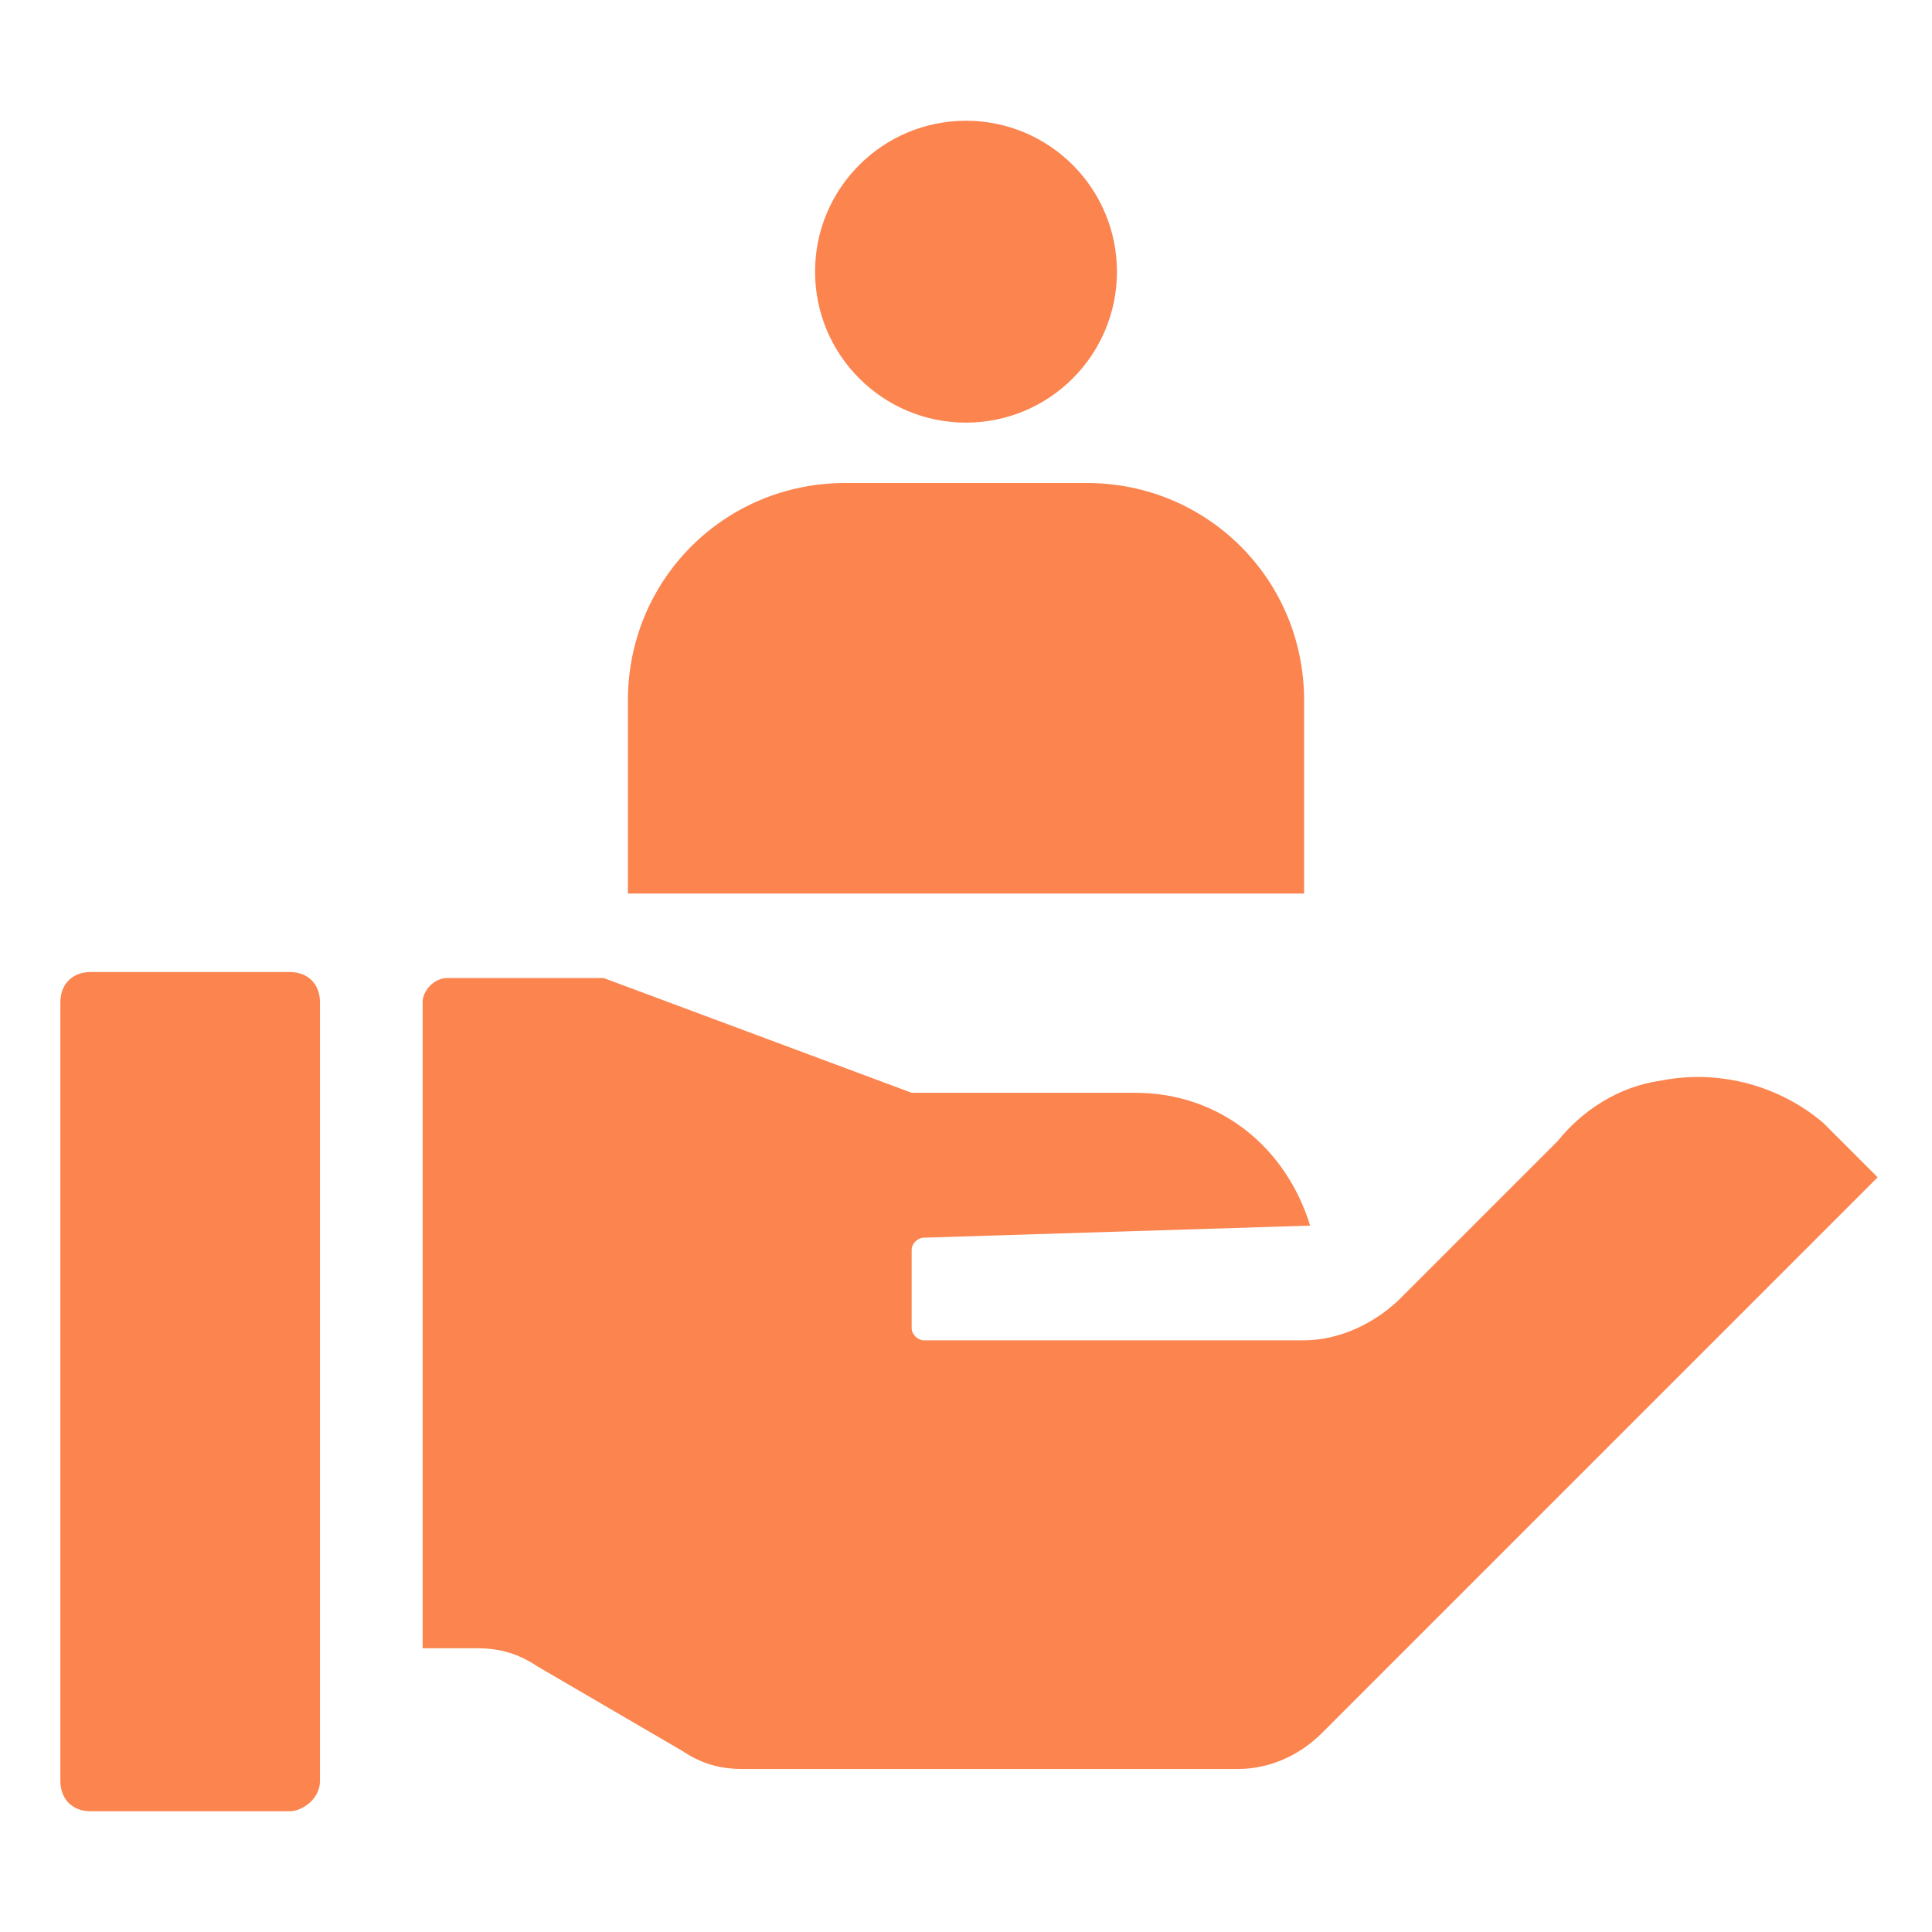
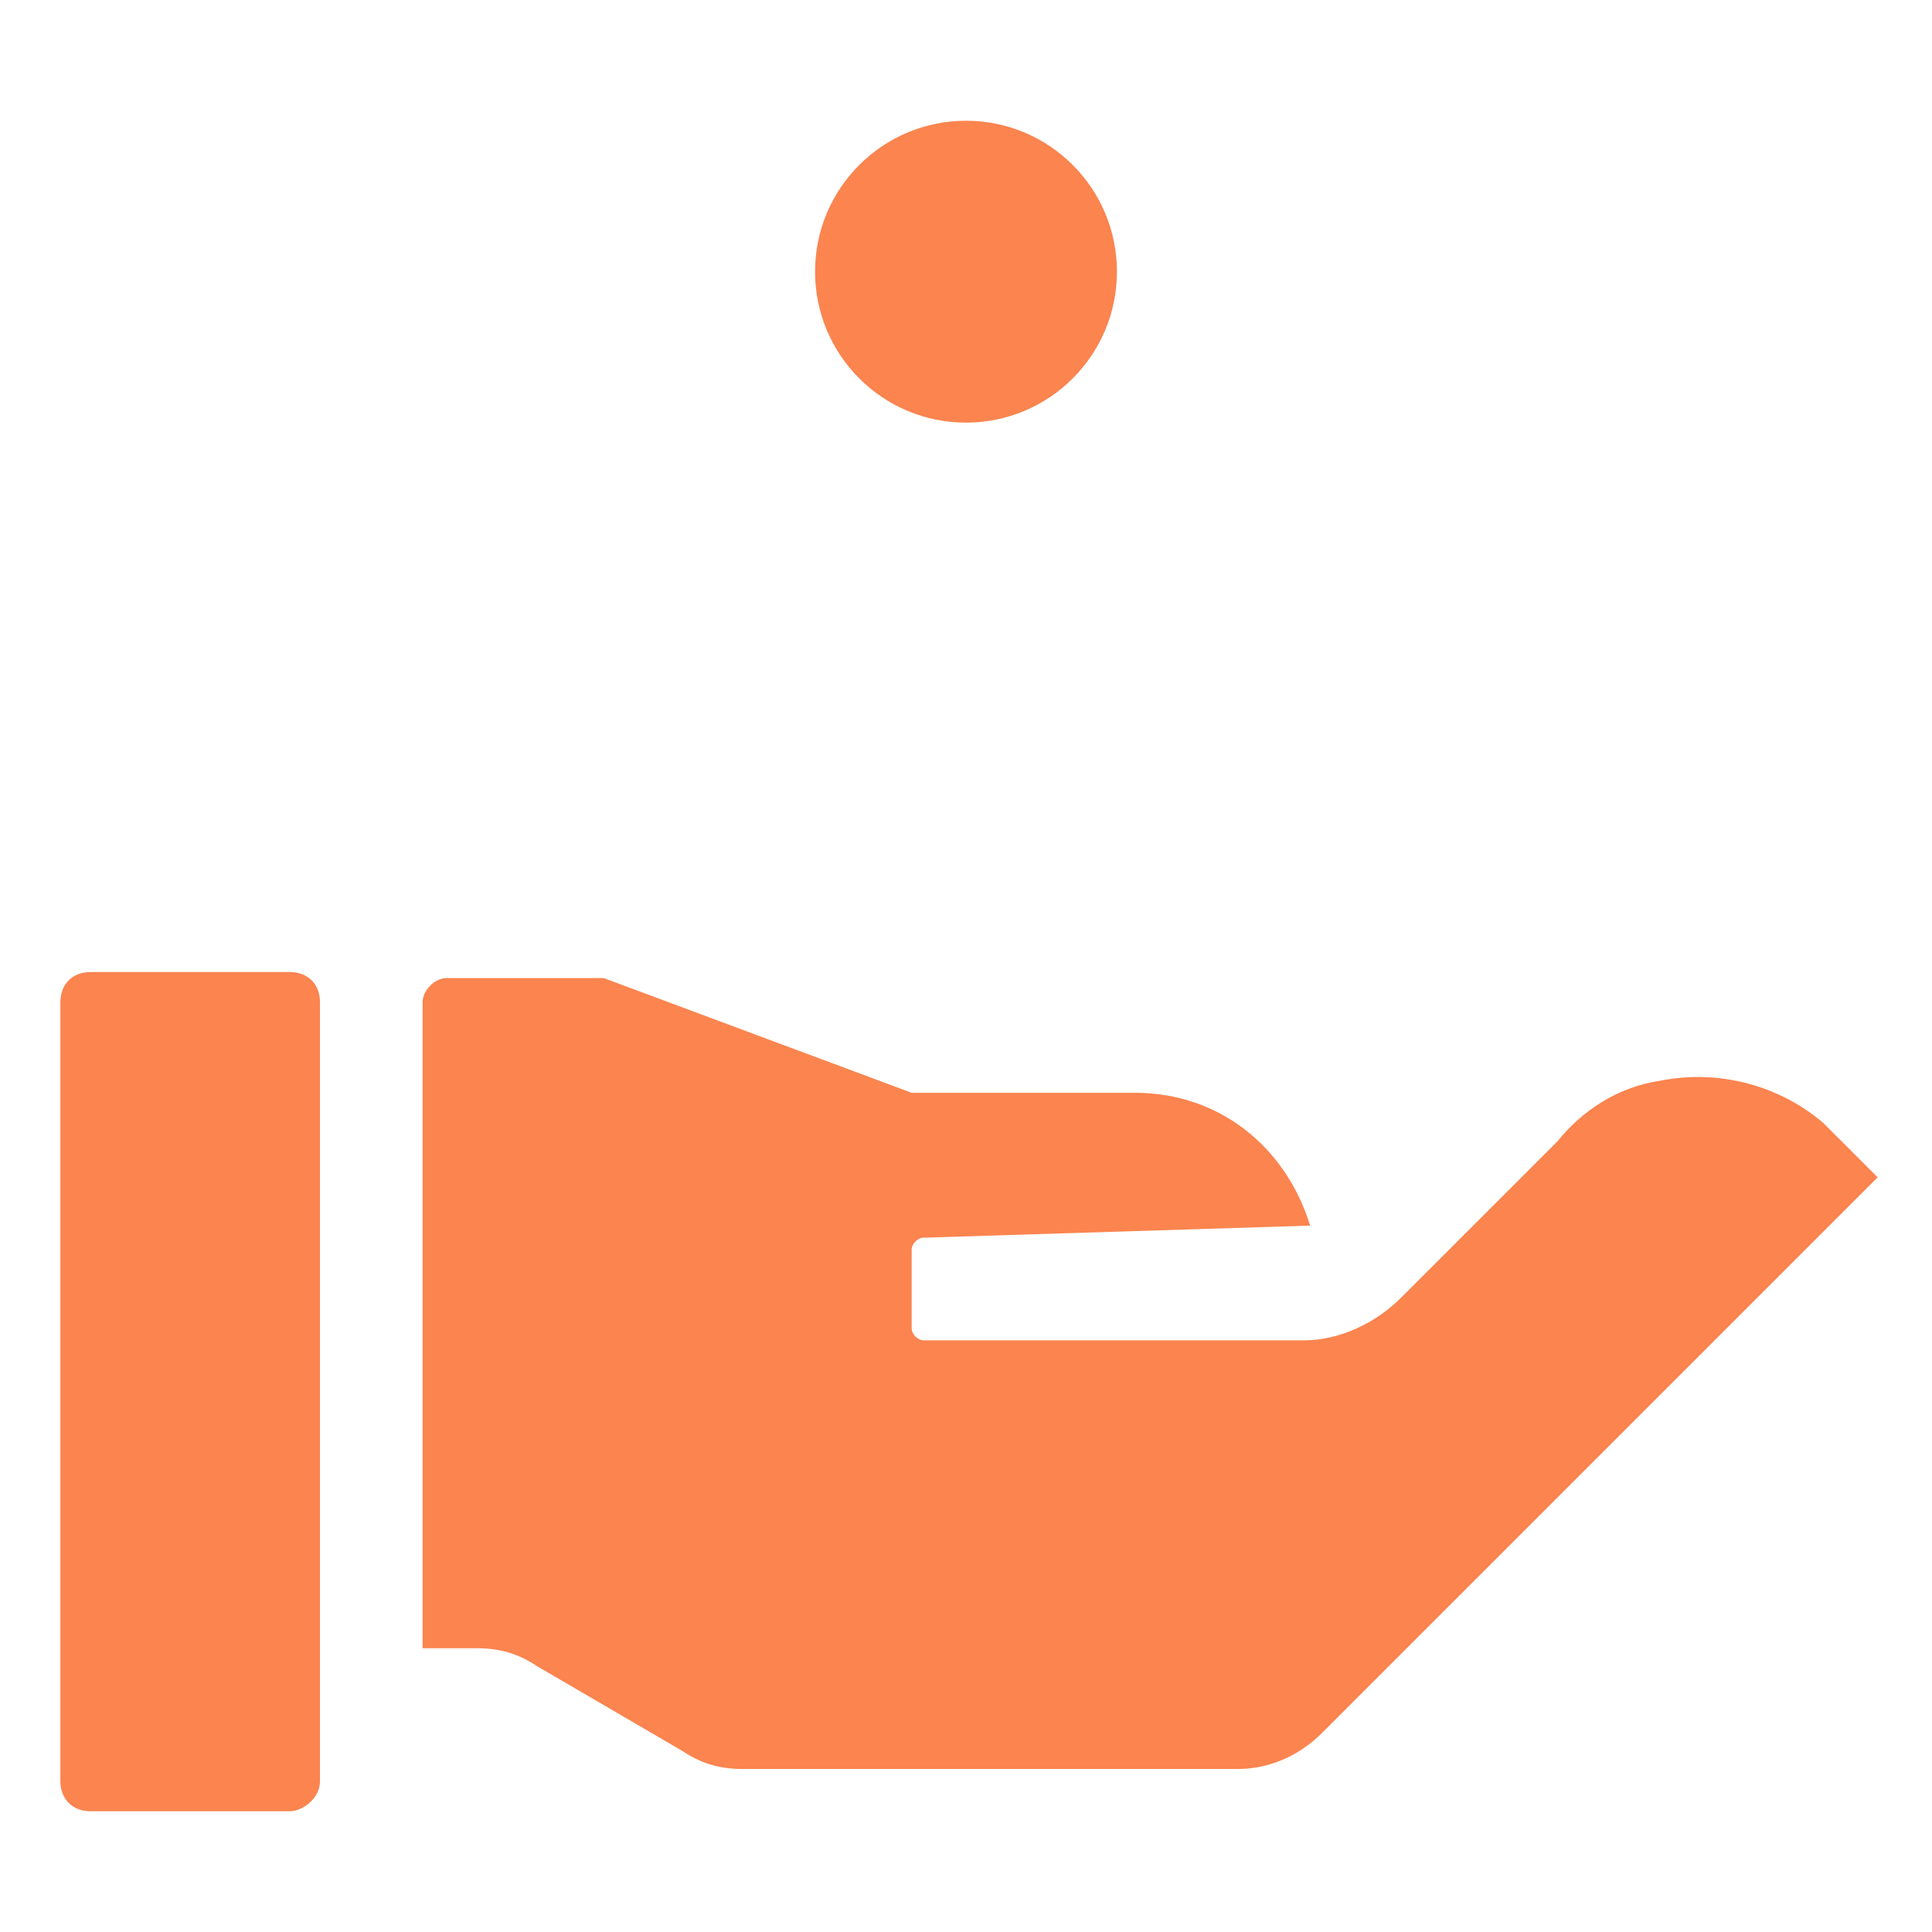
<svg xmlns="http://www.w3.org/2000/svg" version="1.1" x="0px" y="0px" viewBox="0 0 32 32" style="enable-background:new 0 0 32 32;" xml:space="preserve">
  <style type="text/css">
	.st0{display:none;}
	.st1{display:inline;}
	.st2{fill:#FB844F;}
</style>
  <g id="Leads" class="st0">
    <g id="magnet" class="st1">
      <g>
        <path class="st2" d="M16.5,6.2c-1.9,0.4-3.5-1.2-3.1-3.1c0.2-1,1-1.9,2.1-2.1c1.9-0.4,3.5,1.2,3.1,3.1C18.4,5.2,17.5,6,16.5,6.2z     " />
      </g>
      <g>
        <path class="st2" d="M20.4,11.6h-8.8l0-0.7c0-2.1,1.4-4,3.5-4.5c2.8-0.6,5.3,1.6,5.3,4.3V11.6z" />
      </g>
      <g>
-         <path class="st2" d="M8.4,13.3H13c0.2,0,0.4,0.2,0.4,0.4v3.2H8.1v-3.2C8.1,13.5,8.2,13.3,8.4,13.3z" />
        <path class="st2" d="M19,13.3h4.6c0.2,0,0.4,0.2,0.4,0.4v3.2h-5.3v-3.2C18.6,13.5,18.8,13.3,19,13.3z" />
-         <path class="st2" d="M18.6,18.6l0,4.4c0,1.1-0.7,2.2-1.8,2.6c-1.8,0.6-3.5-0.8-3.5-2.5v-4.5H8.1l0,4.3c0,4,2.8,7.5,6.7,8.1     c4.9,0.7,9.1-3.1,9.1-7.8v-4.5H18.6z" />
      </g>
      <g>
-         <path class="st2" d="M22.1,7l0-1.5c0-0.1,0.1-0.1,0.1-0.1l3.2,0c0.1,0,0.1,0.1,0.1,0.1l0,1.5c0,0.1-0.1,0.1-0.1,0.1l-3.2,0     C22.2,7.1,22.1,7.1,22.1,7z" />
-       </g>
+         </g>
      <g>
        <path class="st2" d="M21.6,10l0.6-1.3c0-0.1,0.1-0.1,0.2-0.1l2.9,1.4c0.1,0,0.1,0.1,0.1,0.2l-0.6,1.3c0,0.1-0.1,0.1-0.2,0.1     l-2.9-1.4C21.6,10.1,21.6,10,21.6,10z" />
      </g>
      <g>
        <path class="st2" d="M21.8,2.4l2.9-1.3c0.1,0,0.1,0,0.2,0.1l0.6,1.4c0,0.1,0,0.1-0.1,0.2L22.5,4c-0.1,0-0.1,0-0.2-0.1l-0.6-1.4     C21.7,2.5,21.7,2.4,21.8,2.4z" />
      </g>
      <g>
        <path class="st2" d="M6.5,5.4l3.1,0c0.1,0,0.2,0.1,0.2,0.2l0,1.4c0,0.1-0.1,0.2-0.2,0.2l-3.1,0C6.4,7.2,6.3,7.1,6.3,7l0-1.4     C6.3,5.5,6.4,5.4,6.5,5.4z" />
      </g>
      <g>
        <path class="st2" d="M6.7,10l2.8-1.3c0.1,0,0.2,0,0.3,0.1l0.6,1.2c0,0.1,0,0.2-0.1,0.3l-2.8,1.3c-0.1,0-0.2,0-0.3-0.1l-0.6-1.2     C6.6,10.1,6.6,10,6.7,10z" />
      </g>
      <g>
        <path class="st2" d="M6.5,2.4l0.6-1.2c0-0.1,0.2-0.1,0.3-0.1l2.8,1.3c0.1,0,0.1,0.2,0.1,0.3L9.7,3.9C9.7,4,9.6,4,9.5,4L6.6,2.7     C6.5,2.6,6.5,2.5,6.5,2.4z" />
      </g>
    </g>
  </g>
  <g id="Customer_Retention">
    <g>
      <g>
        <ellipse class="st2" cx="16" cy="4.5" rx="2.5" ry="2.5" />
-         <path class="st2" d="M18,8h-4c-2,0-3.6,1.6-3.6,3.6v3.2h11.2v-3.2C21.6,9.6,20,8,18,8z" />
      </g>
      <path class="st2" d="M21.7,20.3c-0.4-1.3-1.5-2.2-2.9-2.2h-3.6c0,0-0.1,0-0.1,0l-5.1-1.9H7.4c-0.2,0-0.4,0.2-0.4,0.4v10.7h0.9    c0.4,0,0.7,0.1,1,0.3l2.4,1.4c0.3,0.2,0.6,0.3,1,0.3h8.2c0.5,0,1-0.2,1.4-0.6l9.2-9.2l-0.9-0.9c-0.7-0.6-1.7-0.9-2.7-0.7    c-0.7,0.1-1.3,0.5-1.7,1l-2.6,2.6c-0.4,0.4-1,0.7-1.6,0.7h-6.3c-0.1,0-0.2-0.1-0.2-0.2v-1.3c0-0.1,0.1-0.2,0.2-0.2L21.7,20.3    L21.7,20.3z" />
      <path class="st2" d="M1.5,16.1h3.3c0.3,0,0.5,0.2,0.5,0.5v12.9C5.3,29.8,5,30,4.8,30H1.5C1.2,30,1,29.8,1,29.5V16.6    C1,16.3,1.2,16.1,1.5,16.1z" />
    </g>
  </g>
  <g id="Traffic" class="st0">
    <g class="st1">
      <path class="st2" d="M31,15.1c0-2.9-2.4-5.3-5.3-5.3c0-3-3-5.1-5.8-4.2C18.8,2.9,16,1,12.9,1C8.2,1,4.7,5.3,5.6,9.9    C3,10.2,1,12.4,1,15.1c0,2.8,2.2,5.1,4.9,5.3C5.6,26.2,10.3,31,16,31c5.7,0,10.4-4.8,10.1-10.6C28.8,20.2,31,17.9,31,15.1L31,15.1    z M16,29.2c-4.6,0-8.4-3.8-8.4-8.4s3.8-8.4,8.4-8.4s8.4,3.8,8.4,8.4S20.6,29.2,16,29.2z M25.9,18.6c-1-4.5-5.1-7.9-9.9-7.9    s-8.9,3.4-9.9,7.9c-1.9-0.1-3.4-1.6-3.4-3.5c0-2.1,1.8-3.7,3.9-3.5c0.6,0.1,1.1-0.6,0.9-1.2C6.2,6.7,9,2.8,12.9,2.8    c2.6,0,4.9,1.8,5.6,4.4c0.1,0.6,0.8,0.9,1.3,0.5c2-1.3,4.7,0.6,4,3c-0.2,0.7,0.4,1.3,1.1,1.1c2.2-0.6,4.4,1.1,4.4,3.4    C29.2,17,27.8,18.5,25.9,18.6L25.9,18.6z" />
      <path class="st2" d="M21.2,21.4l-0.8,0.8v-4.9c0-0.5-0.4-0.9-0.9-0.9c-0.5,0-0.9,0.4-0.9,0.9v4.9l-0.8-0.8c-0.3-0.3-0.9-0.3-1.2,0    s-0.3,0.9,0,1.2l2.3,2.3c0.3,0.3,0.9,0.3,1.2,0l2.3-2.3c0.3-0.3,0.3-0.9,0-1.2C22.1,21.1,21.6,21.1,21.2,21.4L21.2,21.4z" />
      <path class="st2" d="M13.1,16.7c-0.3-0.3-0.9-0.3-1.2,0l-2.3,2.3c-0.3,0.3-0.3,0.9,0,1.2c0.3,0.3,0.9,0.3,1.2,0l0.8-0.8v4.9    c0,0.5,0.4,0.9,0.9,0.9c0.5,0,0.9-0.4,0.9-0.9v-4.9l0.8,0.8c0.3,0.3,0.9,0.3,1.2,0c0.3-0.3,0.3-0.9,0-1.2L13.1,16.7z" />
    </g>
  </g>
  <g id="Subscribers" class="st0">
    <g class="st1">
      <path class="st2" d="M25.6,4H6.4c-0.6,0-1-0.5-1-1s0.5-1,1-1h19.1c0.6,0,1,0.5,1,1S26.1,4,25.6,4z" />
-       <path class="st2" d="M26.9,6.1H5.1C3,6.1,1.3,7.8,1.3,9.8c0,0,0,0,0,0v16.4C1.3,28.3,3,30,5.1,30c0,0,0,0,0,0h21.9    c2.1,0,3.8-1.7,3.8-3.8c0,0,0,0,0,0V9.9C30.7,7.8,29,6.1,26.9,6.1C26.9,6.1,26.9,6.1,26.9,6.1z M21.5,20.1l-7,4.4    c-0.4,0.2-0.8,0.4-1.3,0.4c-0.4,0-0.8-0.1-1.2-0.3c-0.8-0.4-1.2-1.2-1.2-2.1v-8.7c0-1.3,1.1-2.4,2.4-2.4c0.5,0,0.9,0.1,1.3,0.4    l7,4.4c1.1,0.7,1.5,2.2,0.8,3.3C22.1,19.6,21.8,19.9,21.5,20.1L21.5,20.1z" />
      <path class="st2" d="M13.4,13.4c-0.1,0-0.1-0.1-0.2-0.1c-0.1,0-0.1,0-0.2,0.1c-0.1,0.1-0.2,0.2-0.2,0.3v8.7c0,0.1,0.1,0.2,0.2,0.3    c0.1,0.1,0.2,0.1,0.3,0l7-4.4c0.2-0.1,0.2-0.3,0.1-0.5c0,0-0.1-0.1-0.1-0.1L13.4,13.4z" />
    </g>
  </g>
</svg>